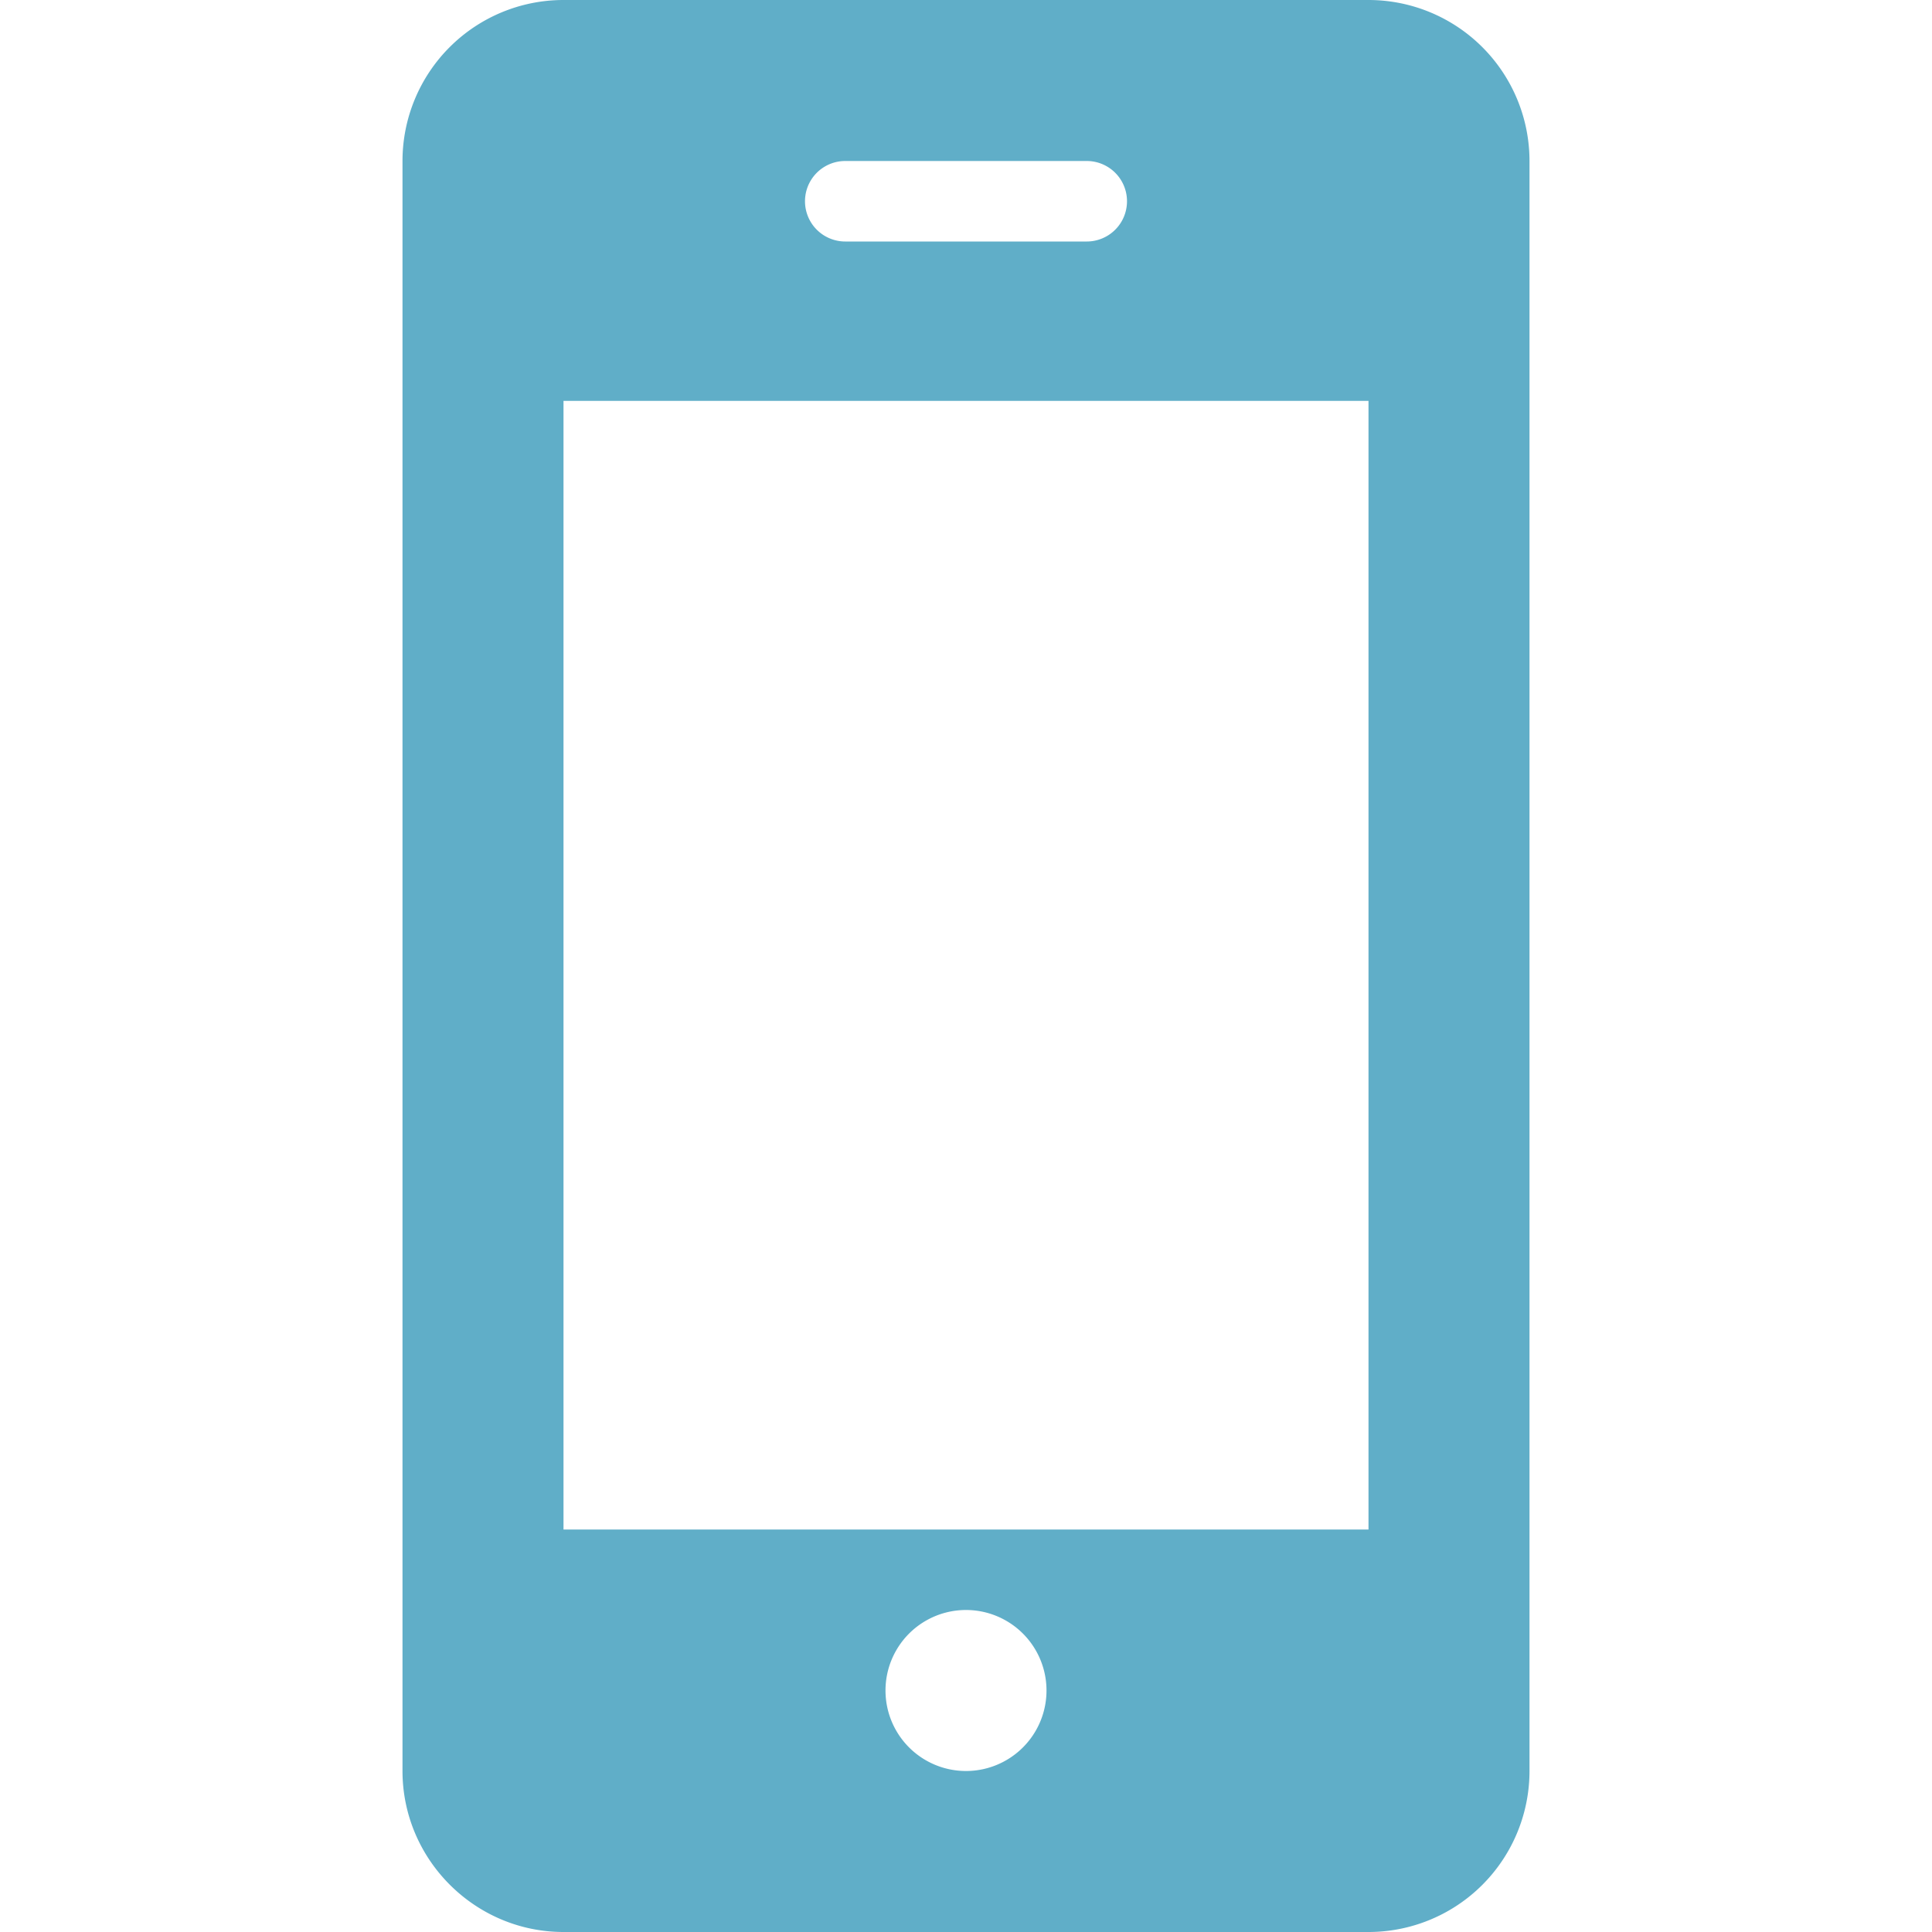
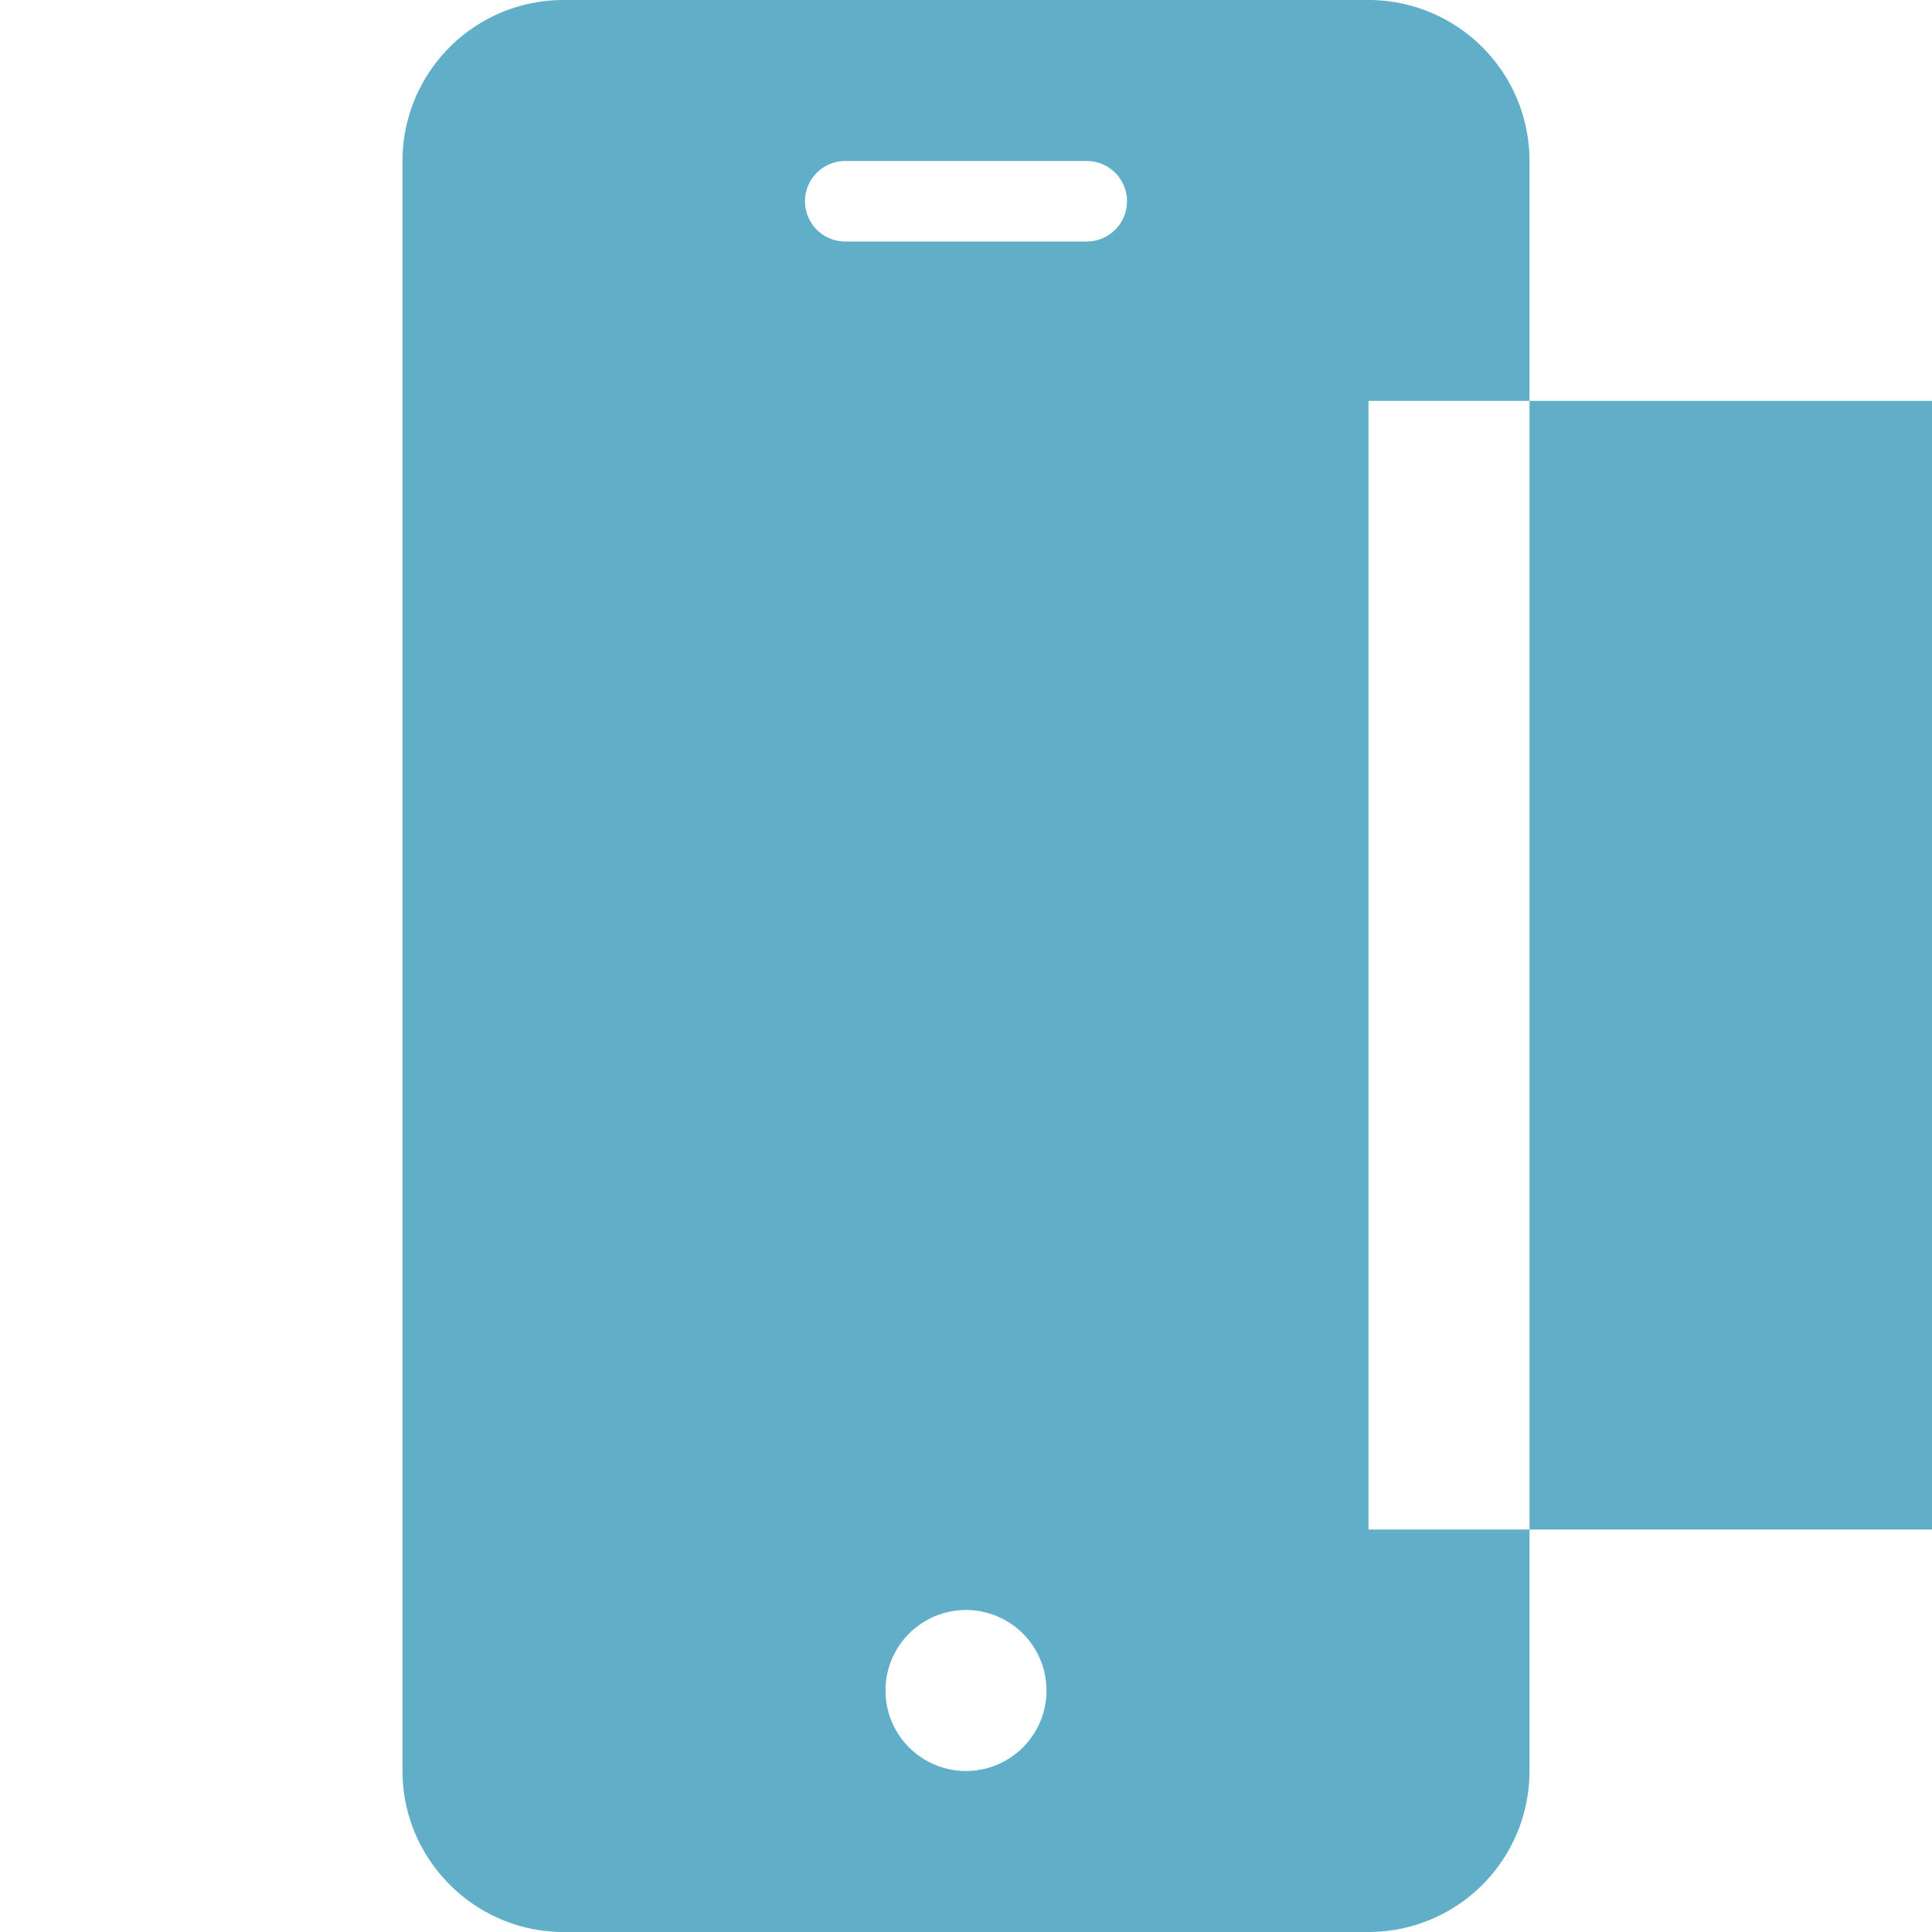
<svg xmlns="http://www.w3.org/2000/svg" viewBox="0 0 24 24">
-   <path fill="#60aec8" d="M19 2a2 2 0 0 0-2-2H7a2 2 0 0 0-2 2v20c0 1.1.9 2 2 2h10a2 2 0 0 0 2-2V2zm-8.5 0h3a.5.5 0 0 1 0 1h-3a.5.5 0 0 1 0-1zM12 22a1 1 0 1 1 0-2 1 1 0 0 1 0 2zm5-3H7V4.98h10V19z" />
+   <path fill="#60aec8" d="M19 2a2 2 0 0 0-2-2H7a2 2 0 0 0-2 2v20c0 1.1.9 2 2 2h10a2 2 0 0 0 2-2V2zm-8.5 0h3a.5.5 0 0 1 0 1h-3a.5.5 0 0 1 0-1zM12 22a1 1 0 1 1 0-2 1 1 0 0 1 0 2zm5-3V4.98h10V19z" />
</svg>